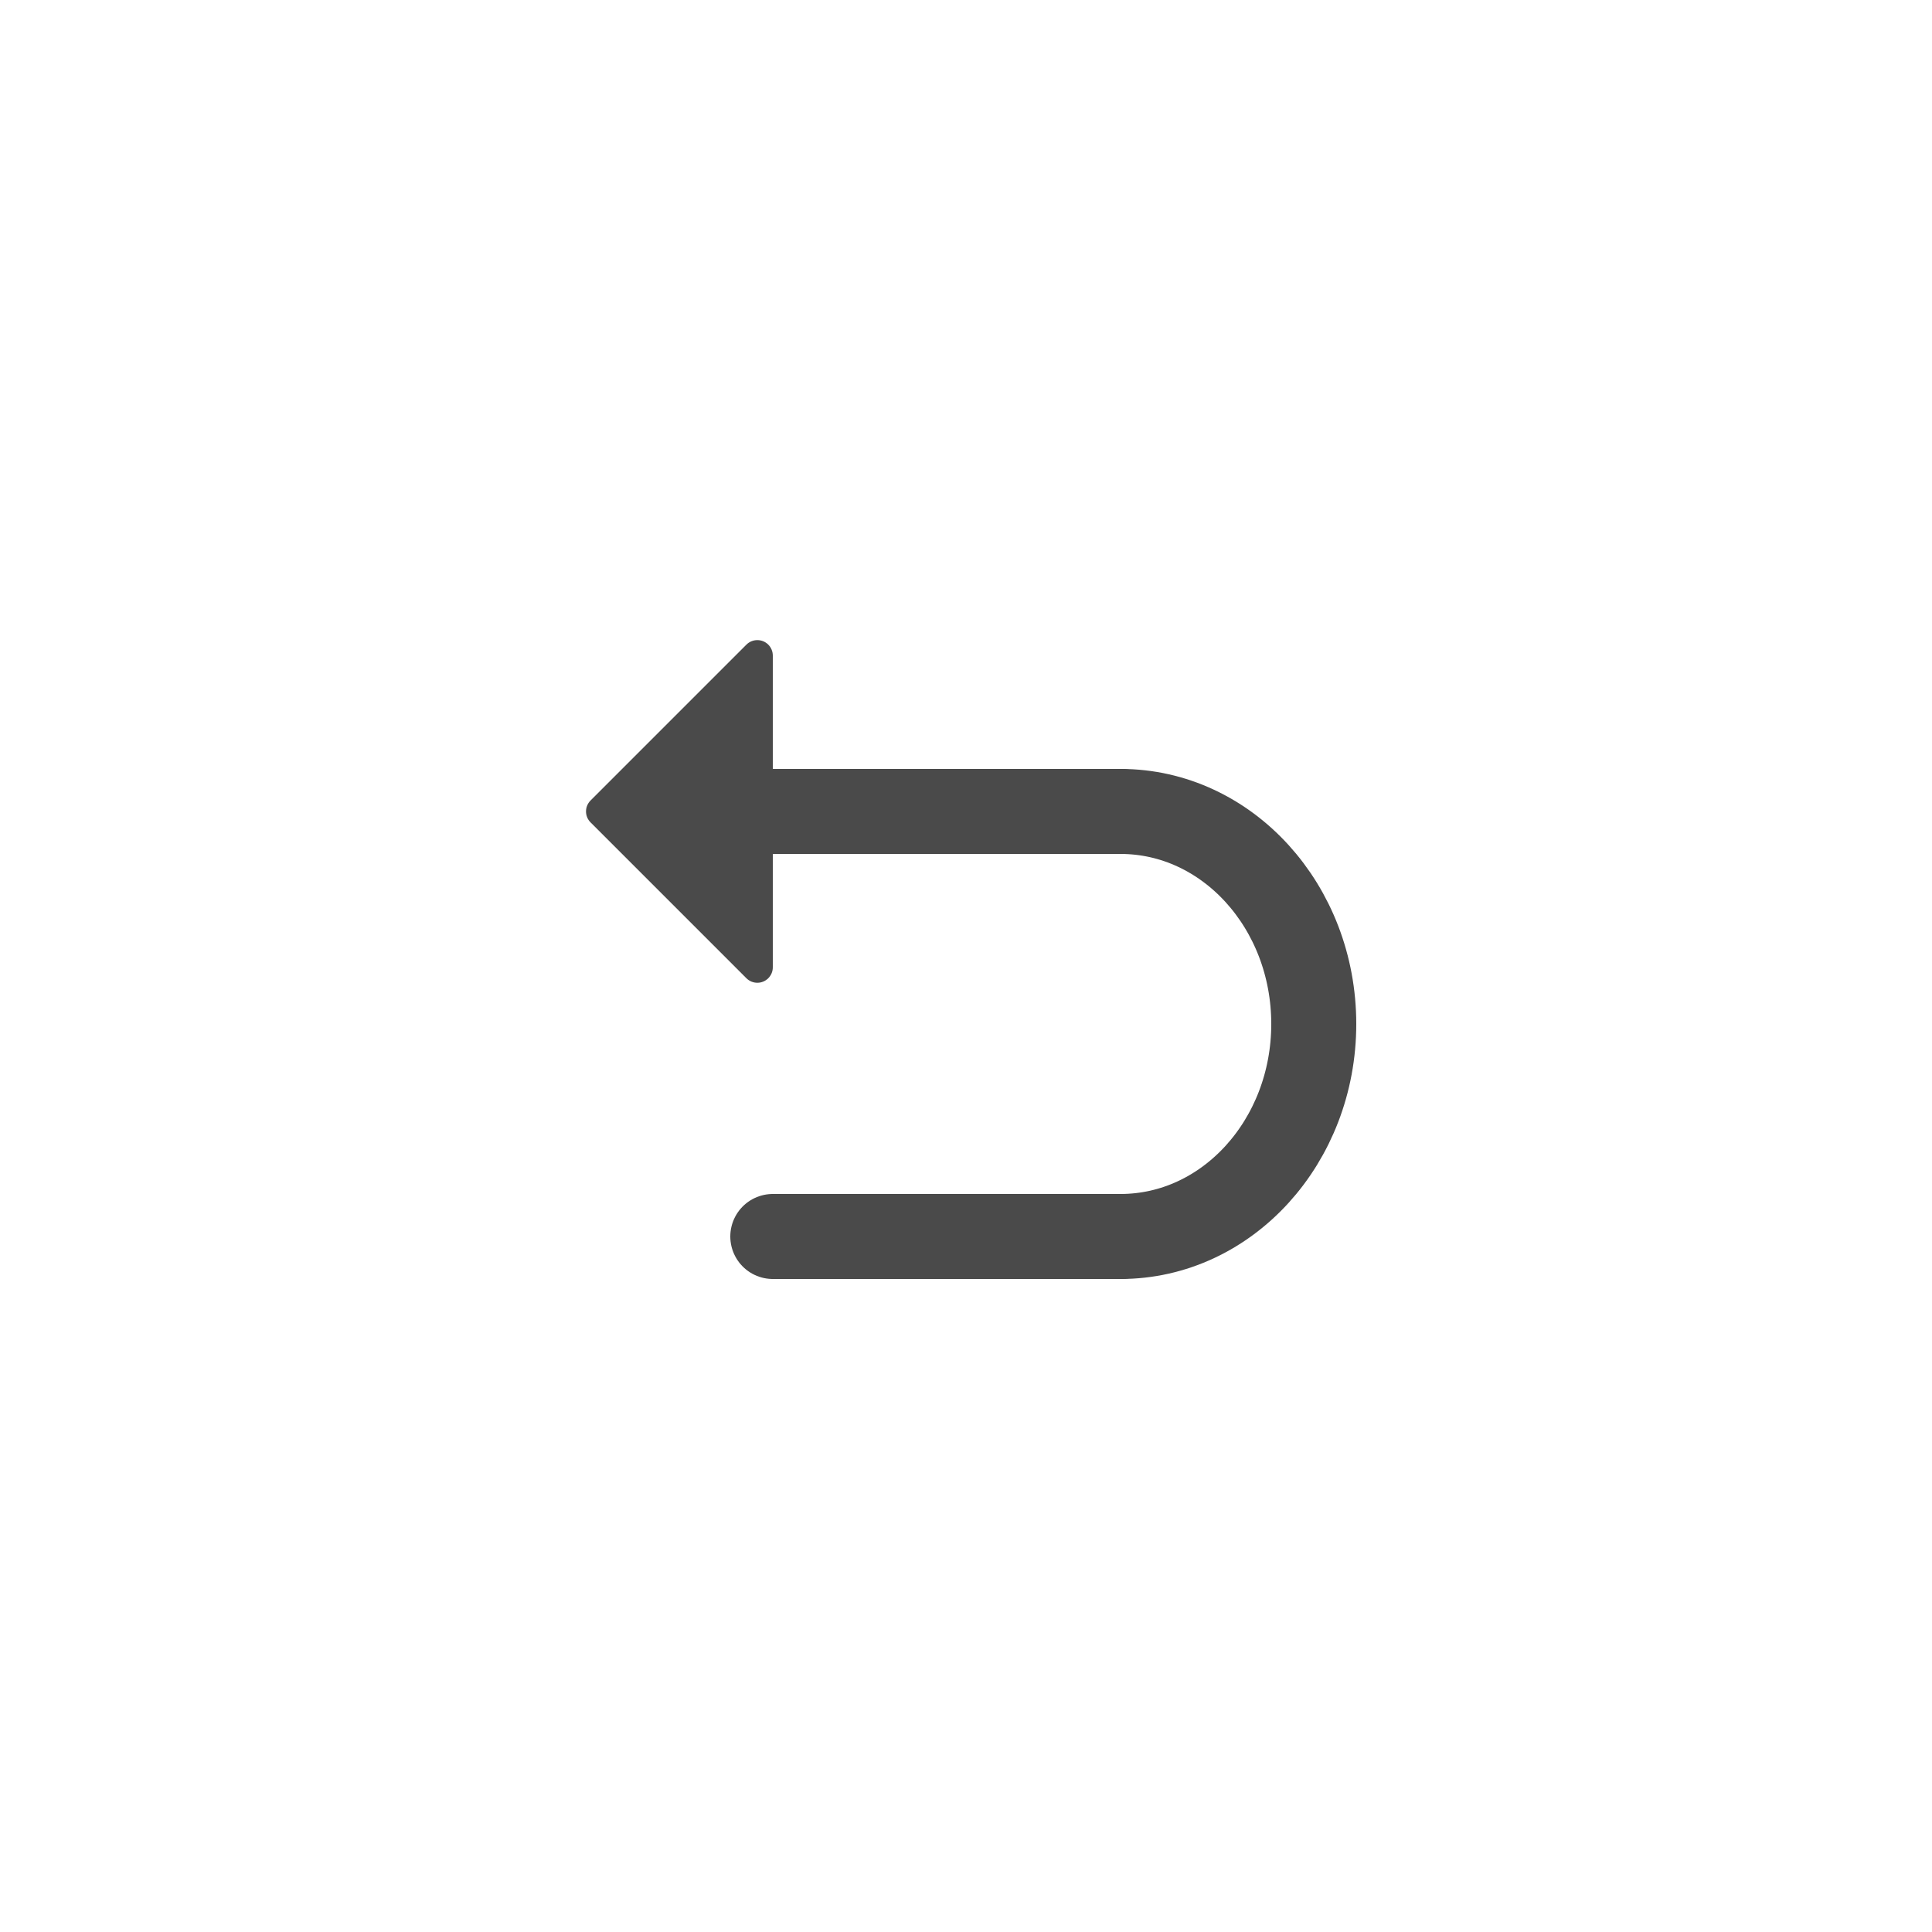
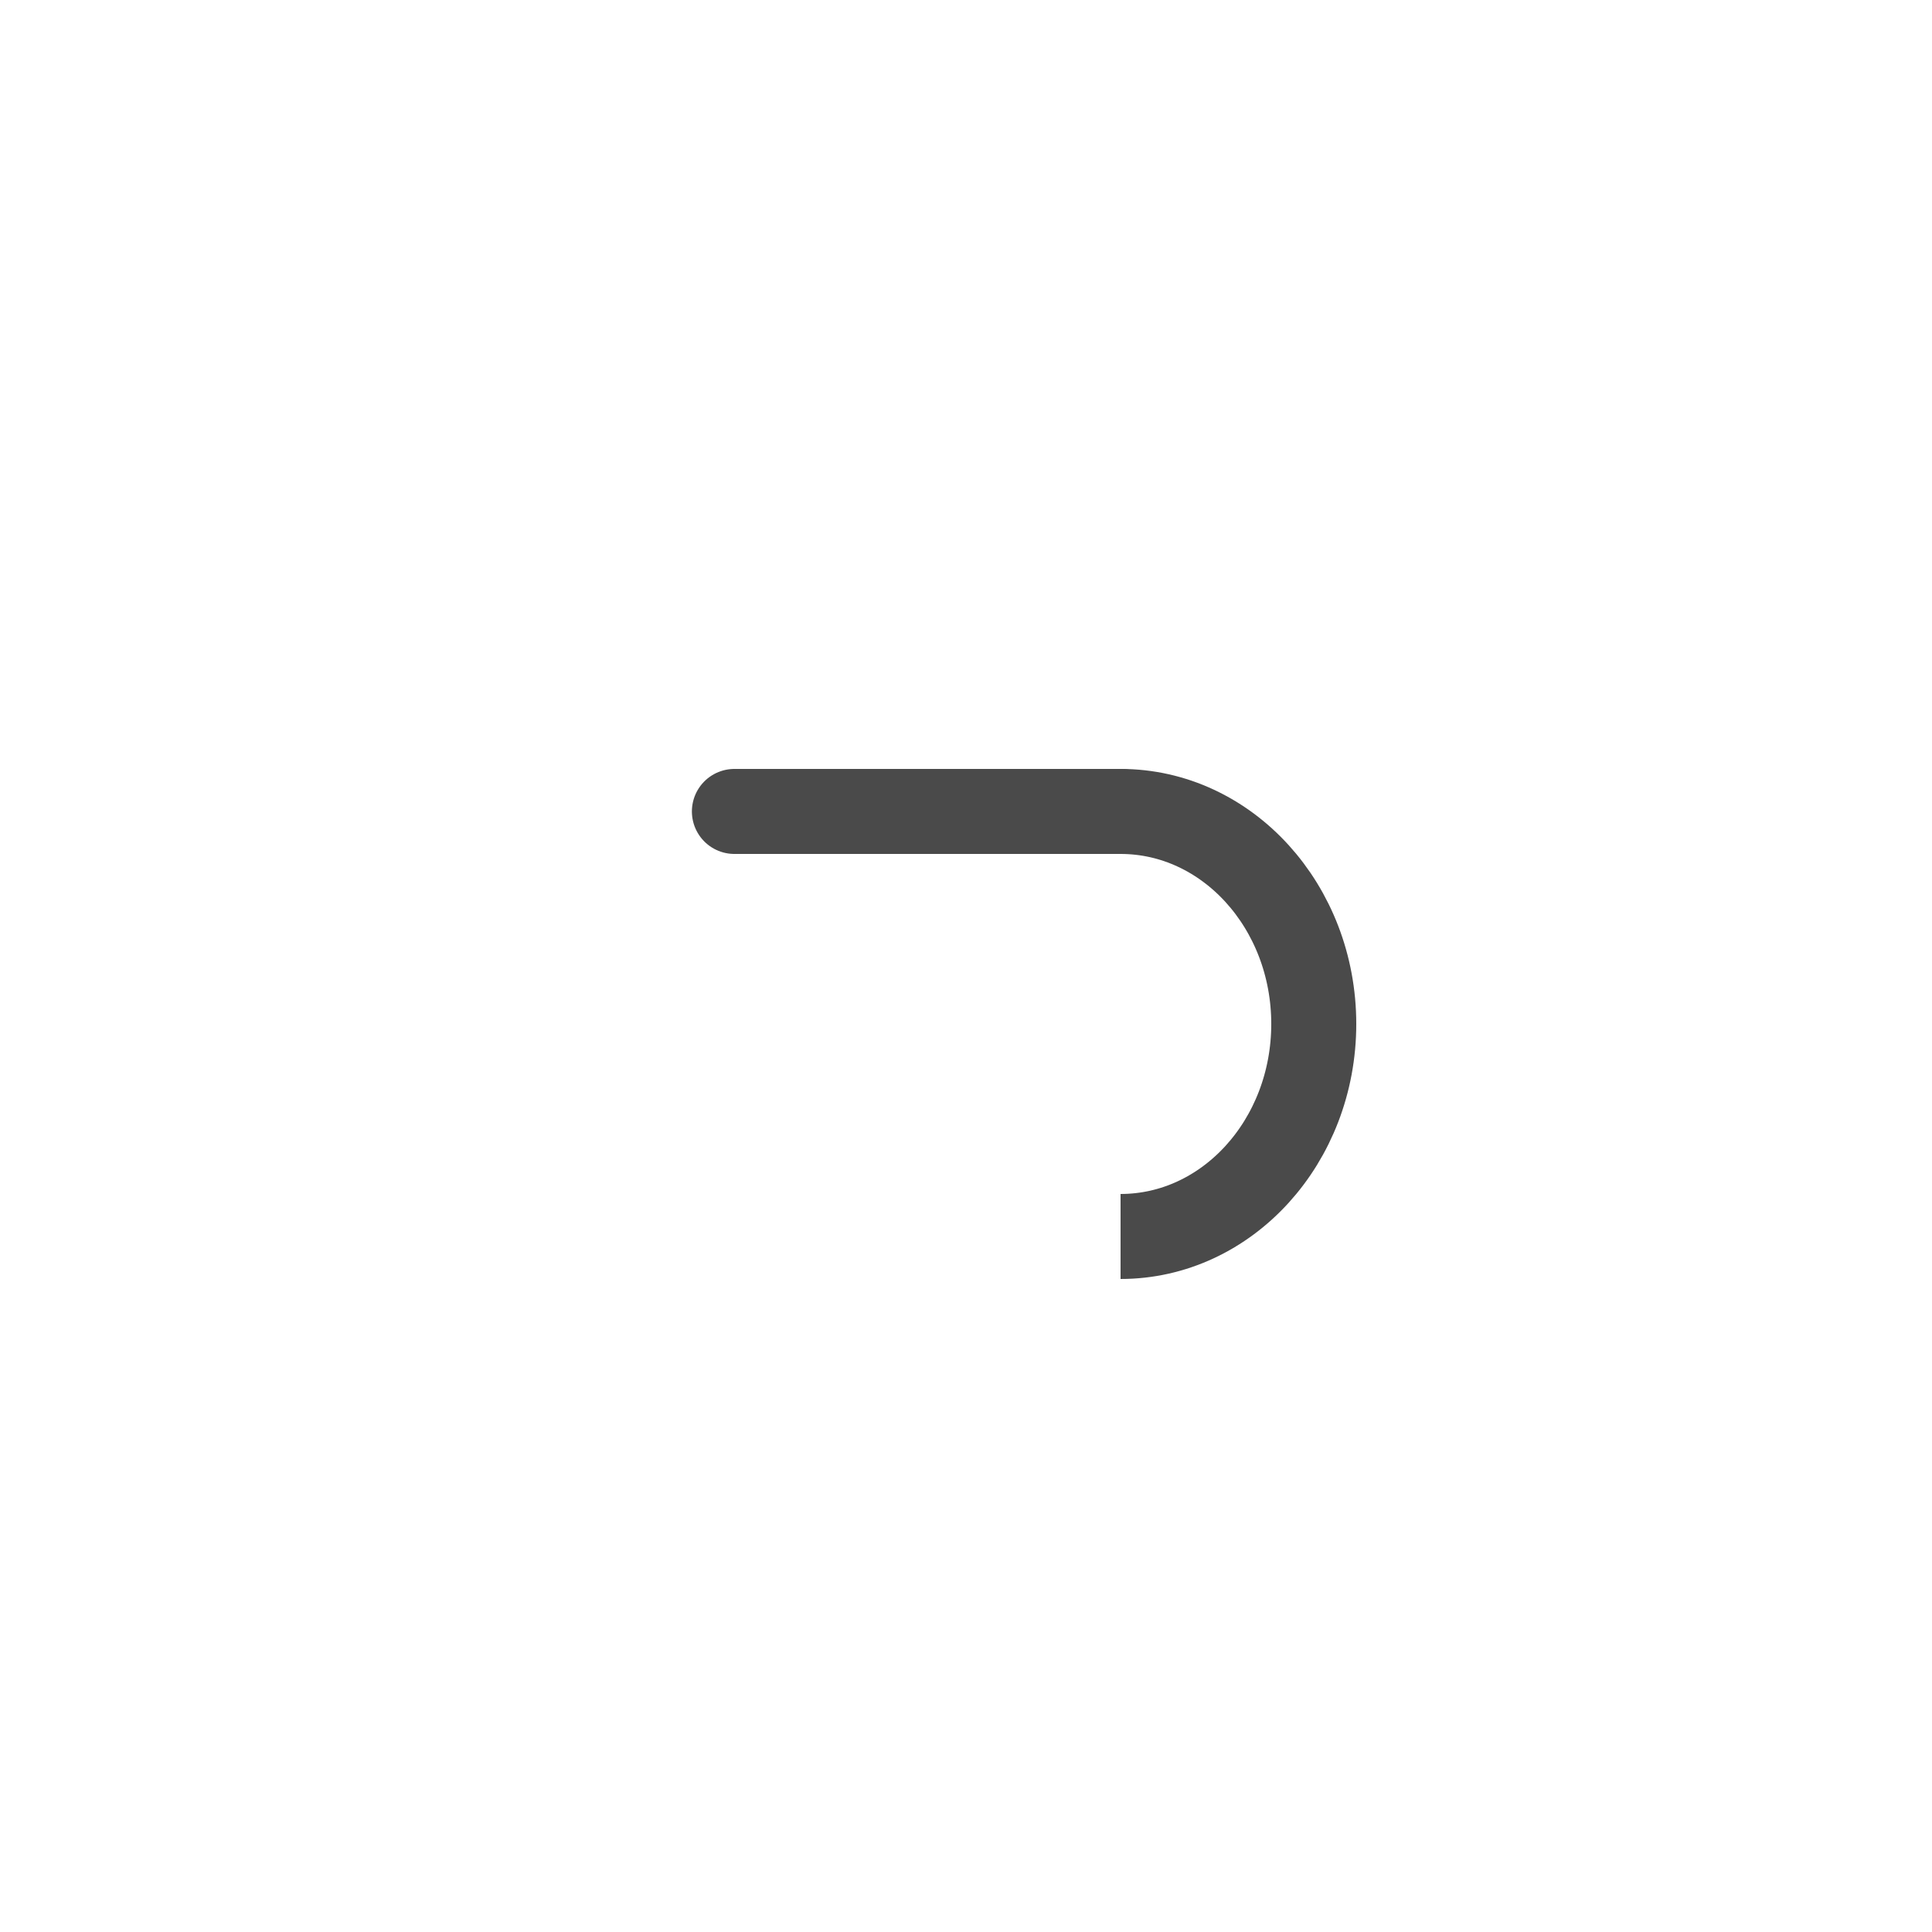
<svg xmlns="http://www.w3.org/2000/svg" width="50" height="50" viewBox="0 0 50 50" fill="none">
  <path d="M29 32C31.761 32 34 29.538 34 26.5C34 23.462 31.761 21 29 21" stroke="#4A4A4A" stroke-width="2.2" />
  <path d="M19.006 21H29" stroke="#4A4A4A" stroke-width="2.2" stroke-linecap="round" />
-   <path d="M20 32H29" stroke="#4A4A4A" stroke-width="2.2" stroke-linecap="round" stroke-linejoin="round" />
-   <path fill-rule="evenodd" clip-rule="evenodd" d="M19.317 25.317L15.283 21.283C15.127 21.127 15.127 20.873 15.283 20.717L19.317 16.683C19.473 16.527 19.727 16.527 19.883 16.683C19.958 16.758 20 16.86 20 16.966V25.034C20 25.255 19.821 25.434 19.6 25.434C19.494 25.434 19.392 25.392 19.317 25.317Z" fill="#4A4A4A" />
</svg>